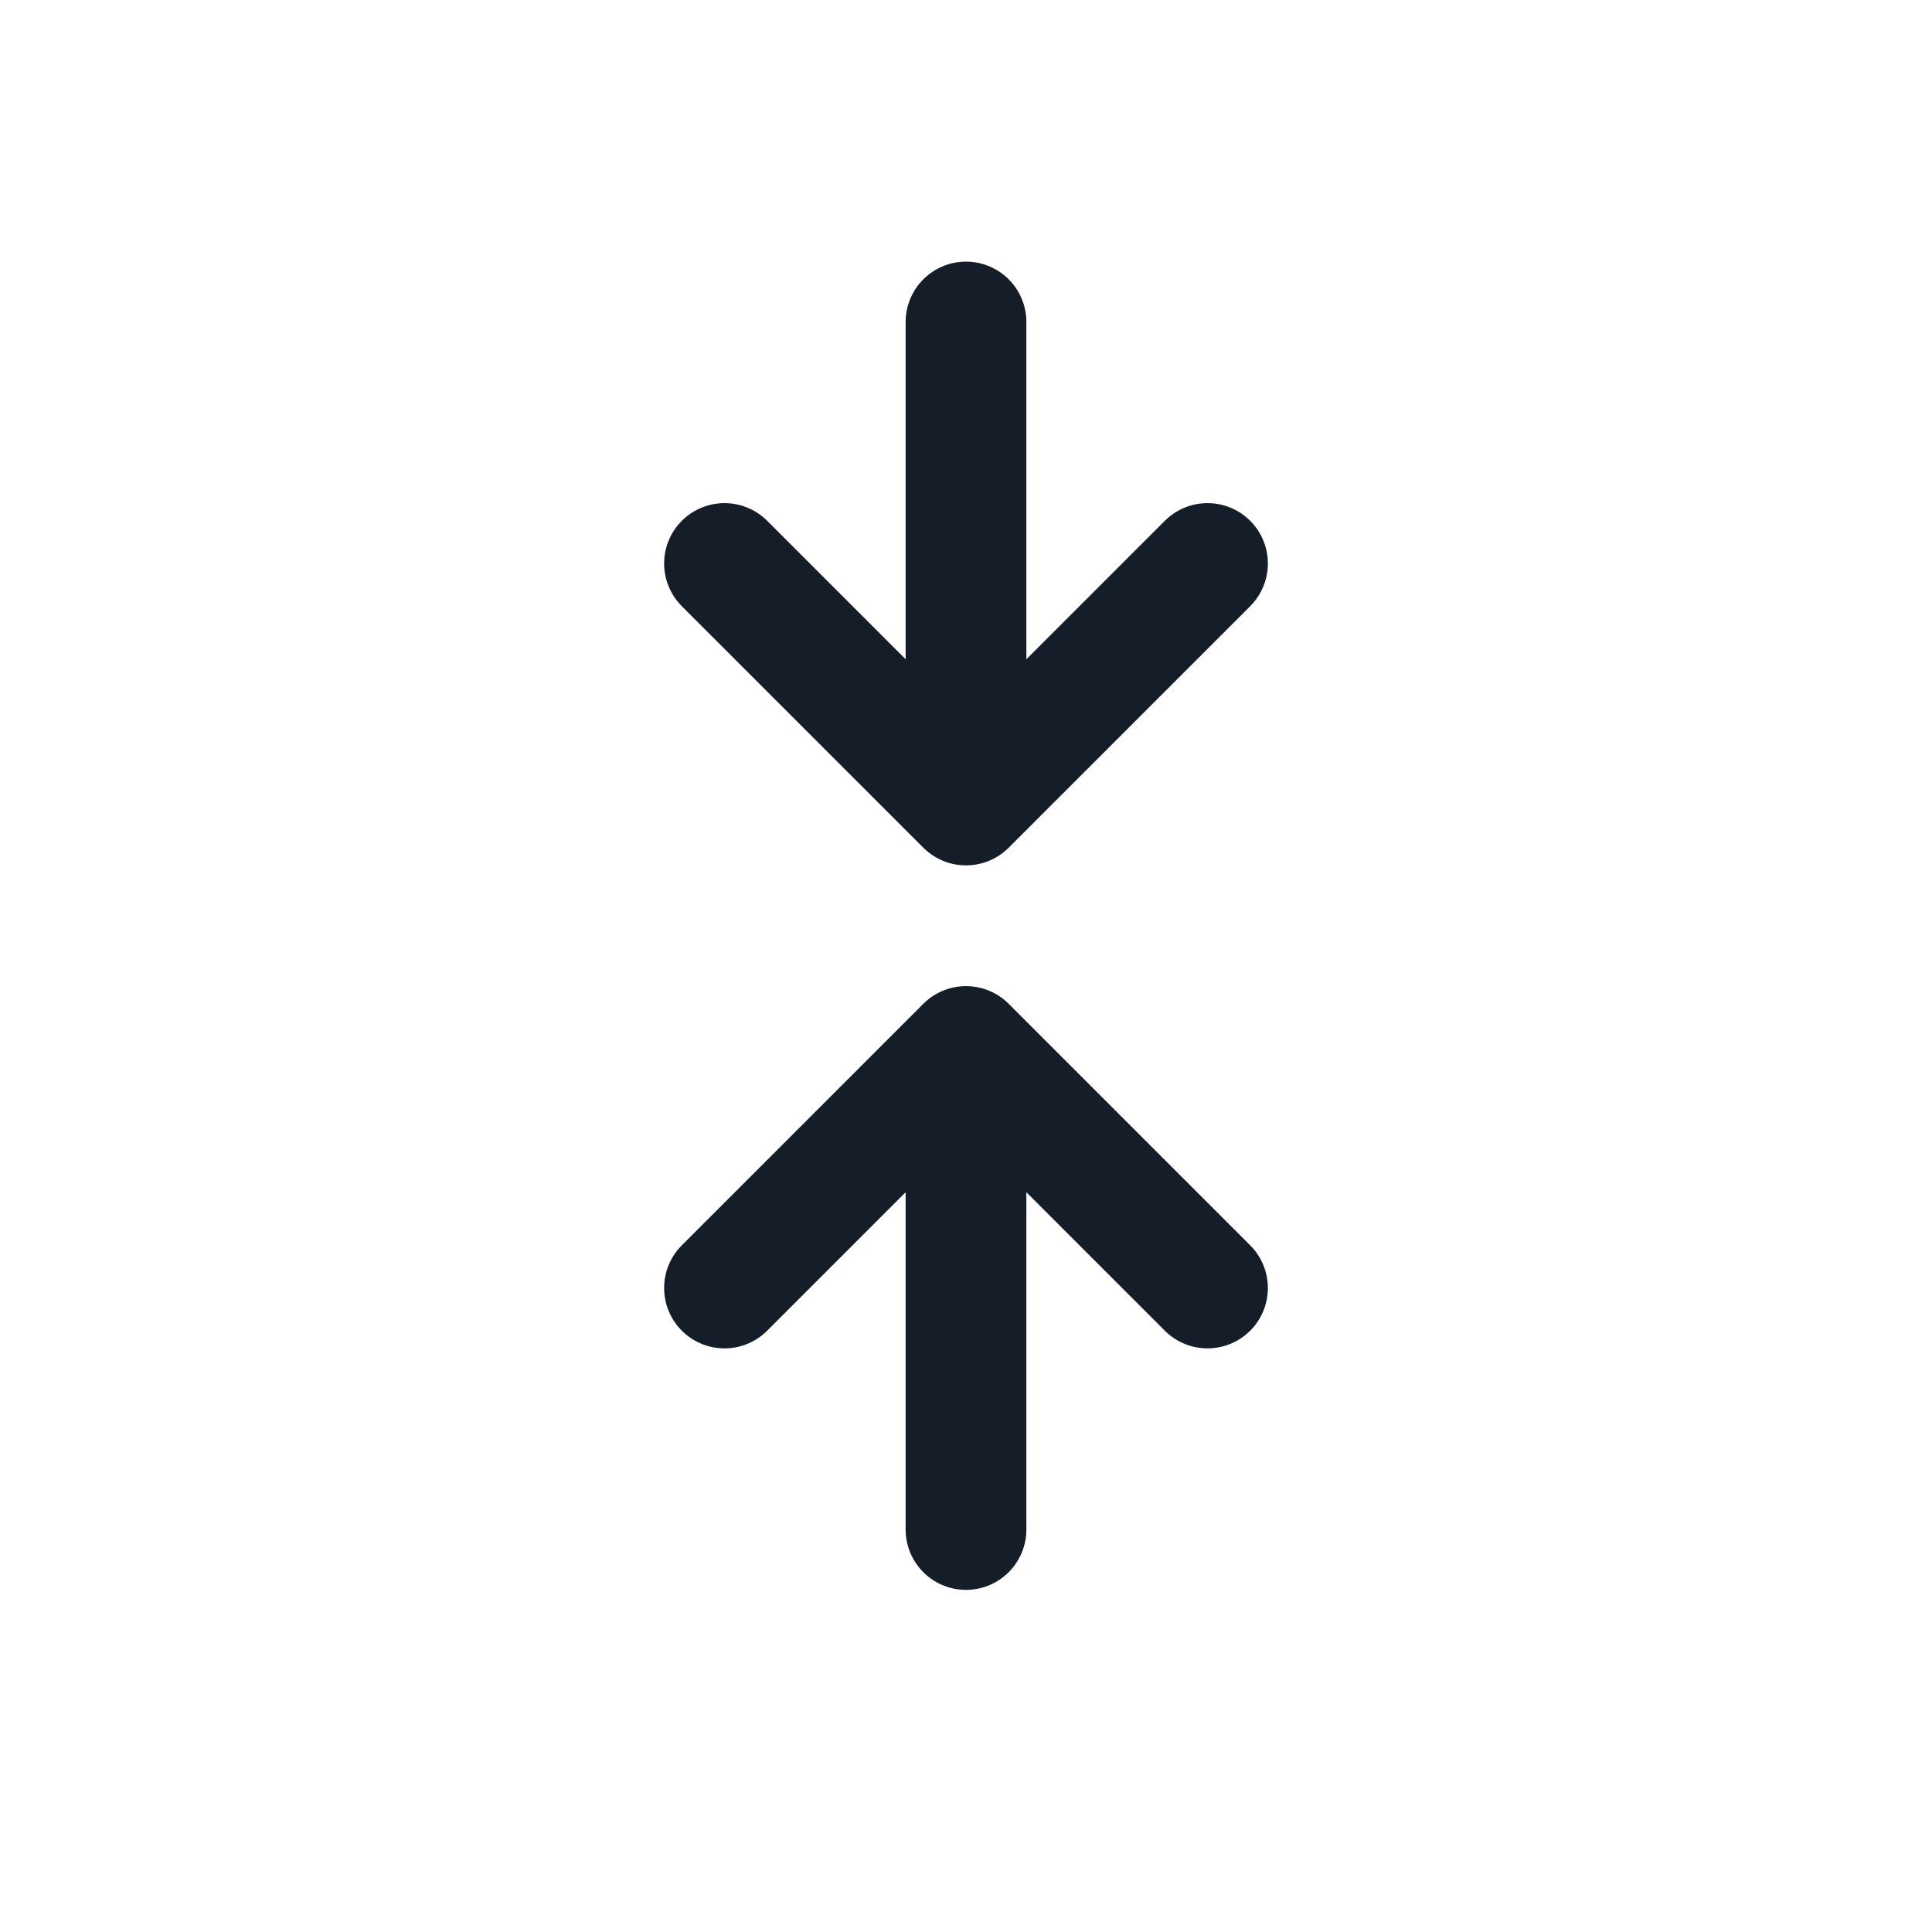
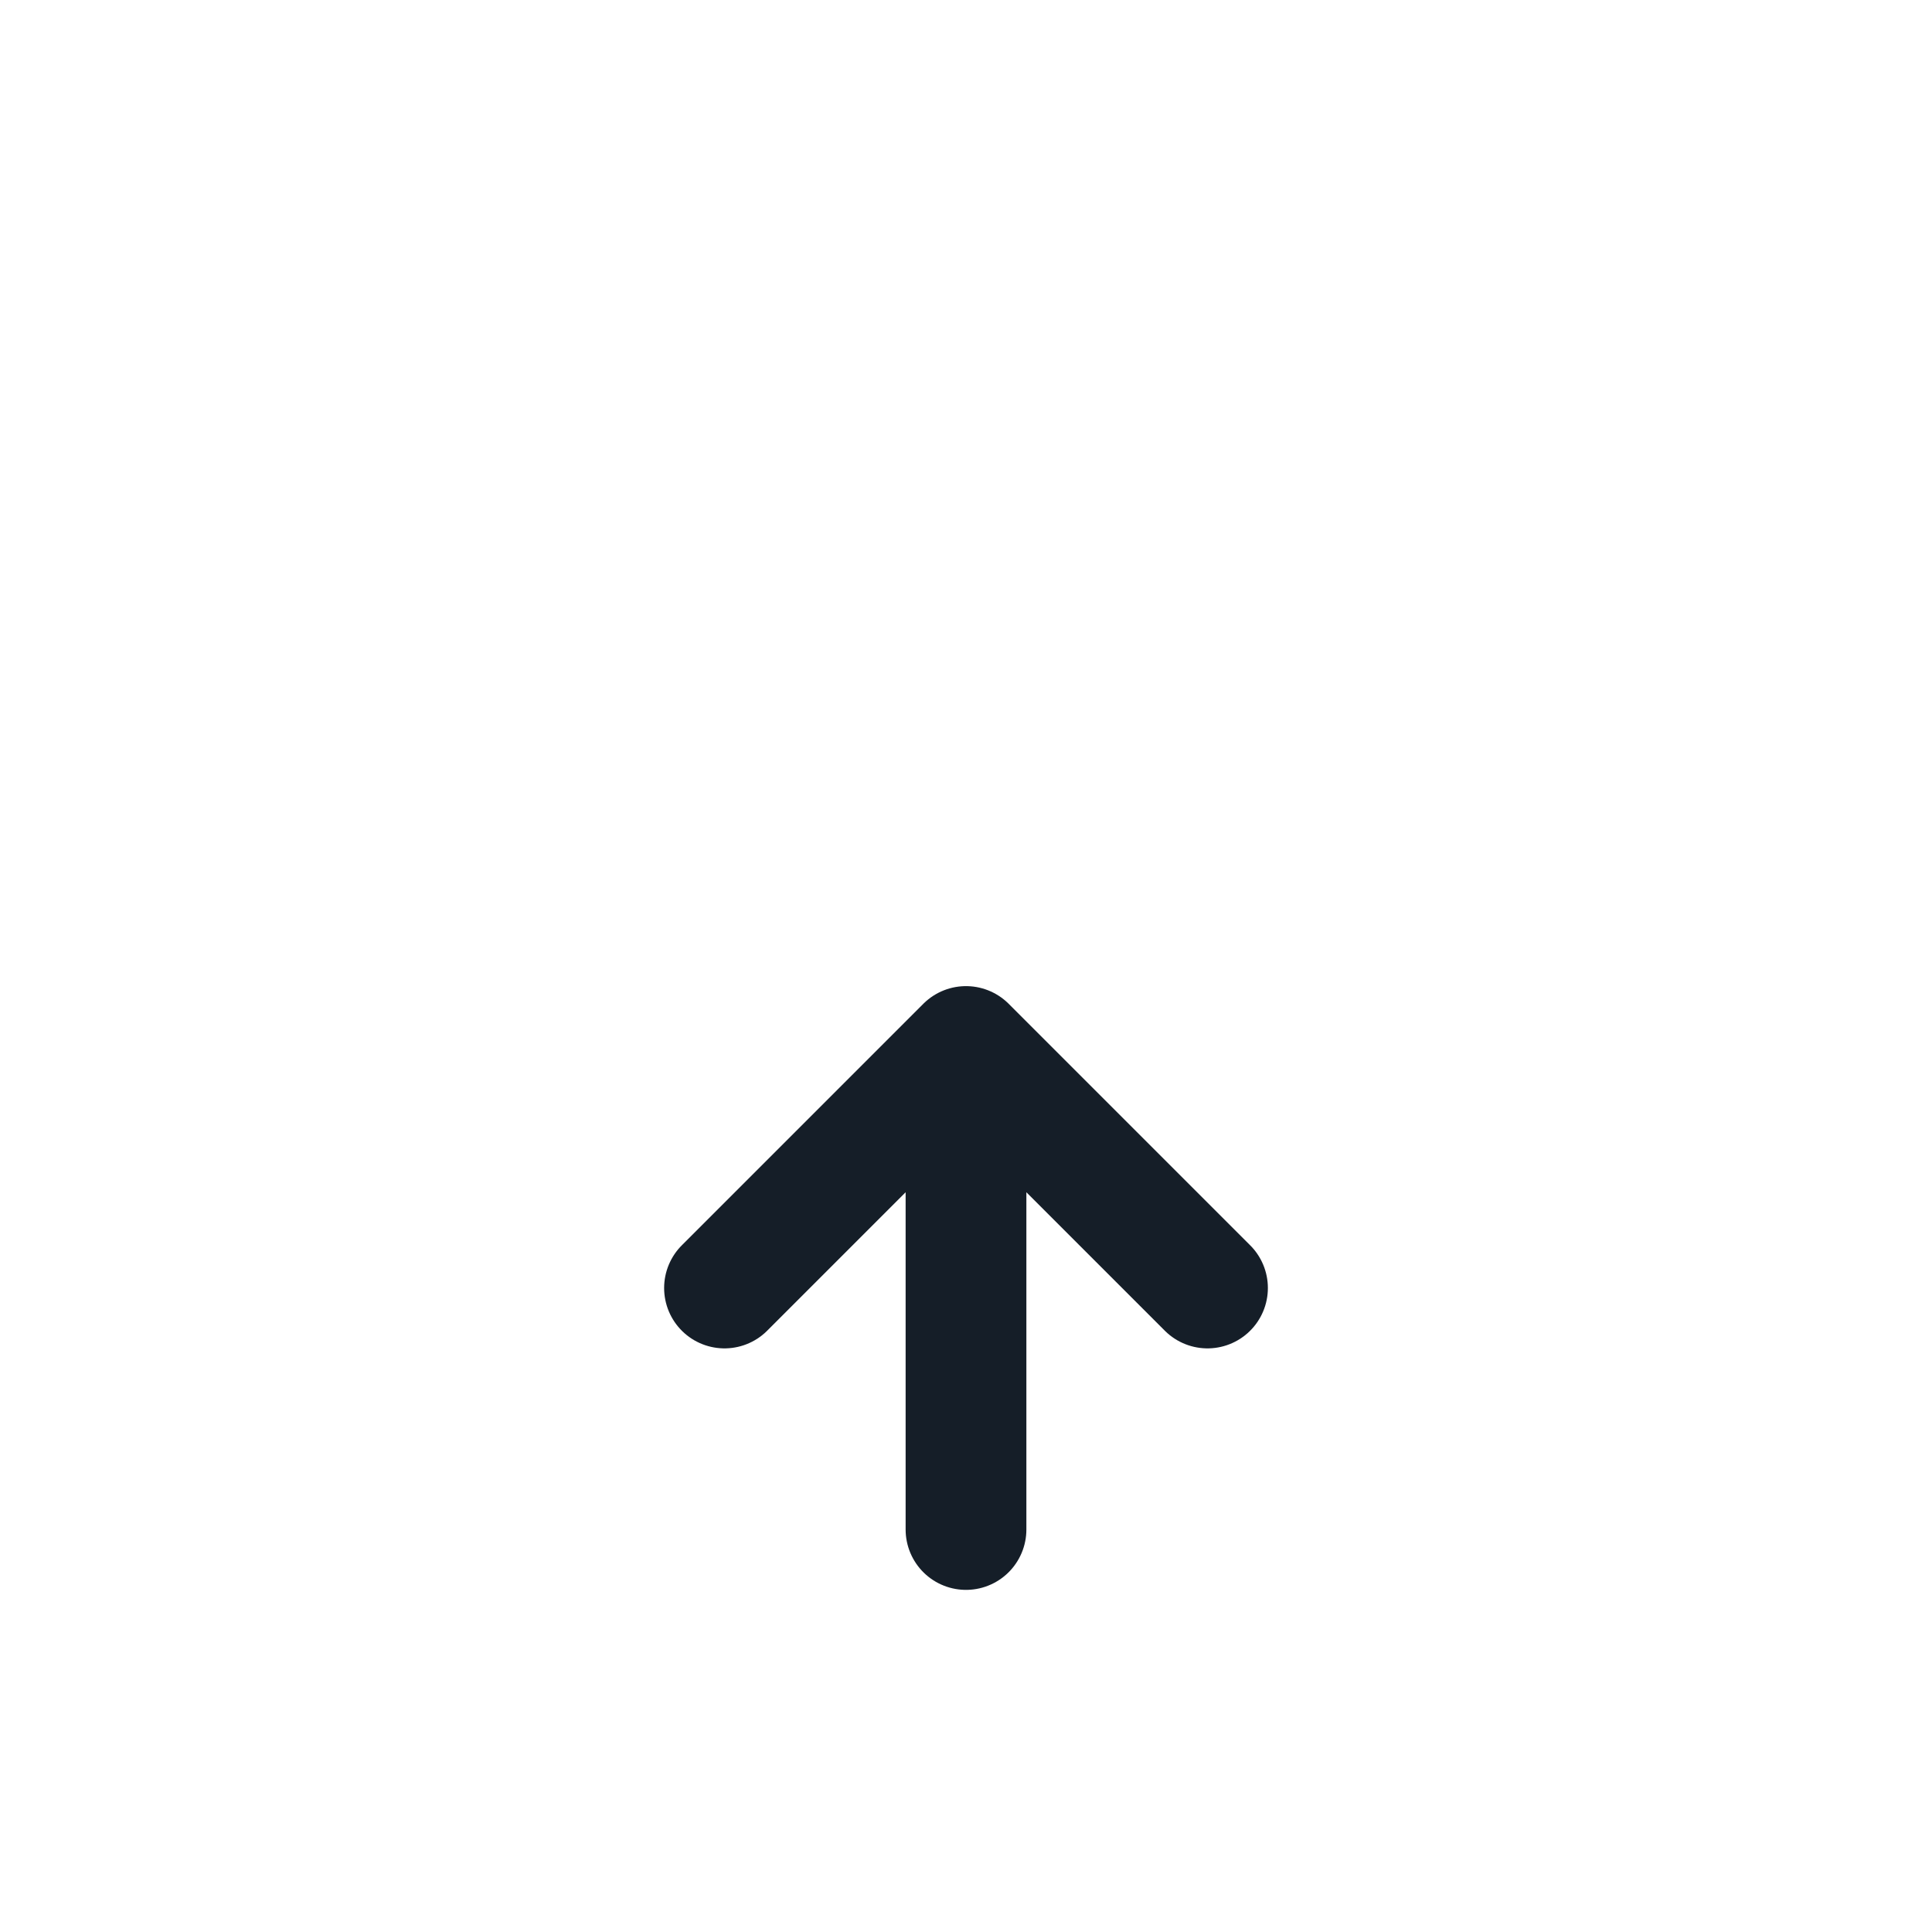
<svg xmlns="http://www.w3.org/2000/svg" width="24" height="24" viewBox="0 0 24 24" fill="none">
  <path d="M12 19V13M12 13L15 16M12 13L9 16" stroke="#151E28" stroke-width="1.5" stroke-linecap="round" stroke-linejoin="round" />
-   <path d="M12 4V10M12 10L15 7M12 10L9 7" stroke="#151E28" stroke-width="1.5" stroke-linecap="round" stroke-linejoin="round" />
</svg>